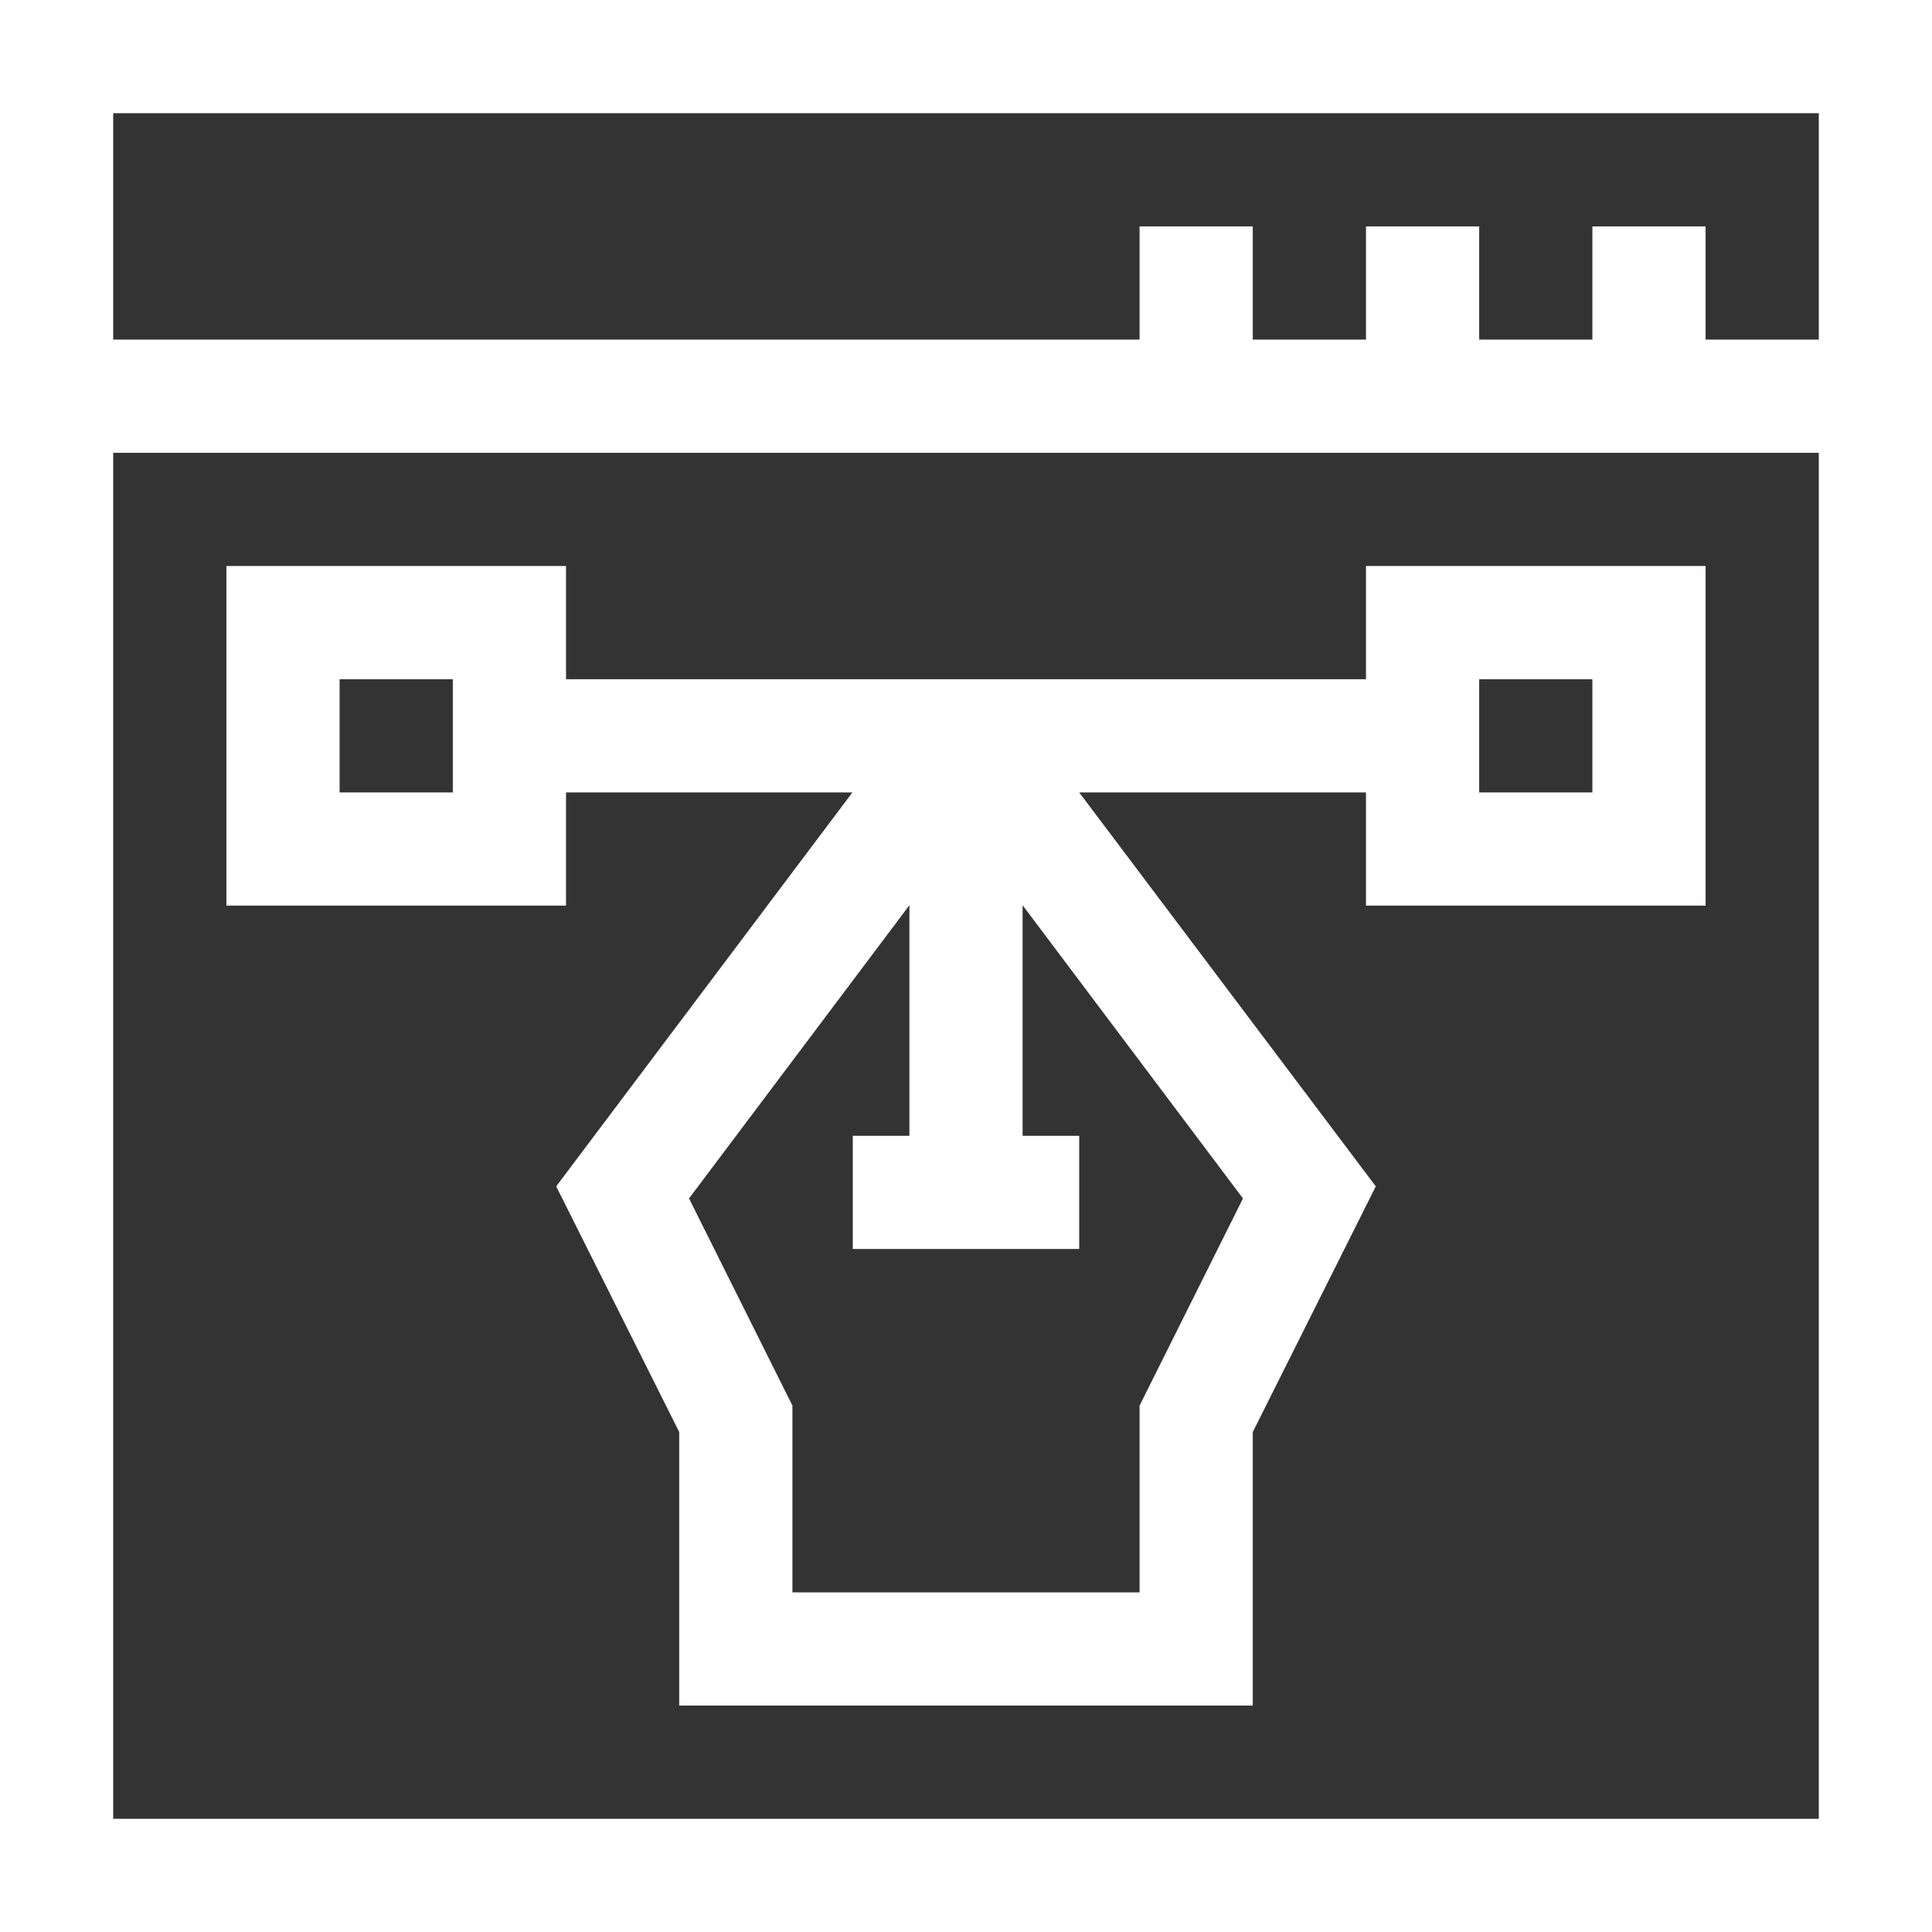
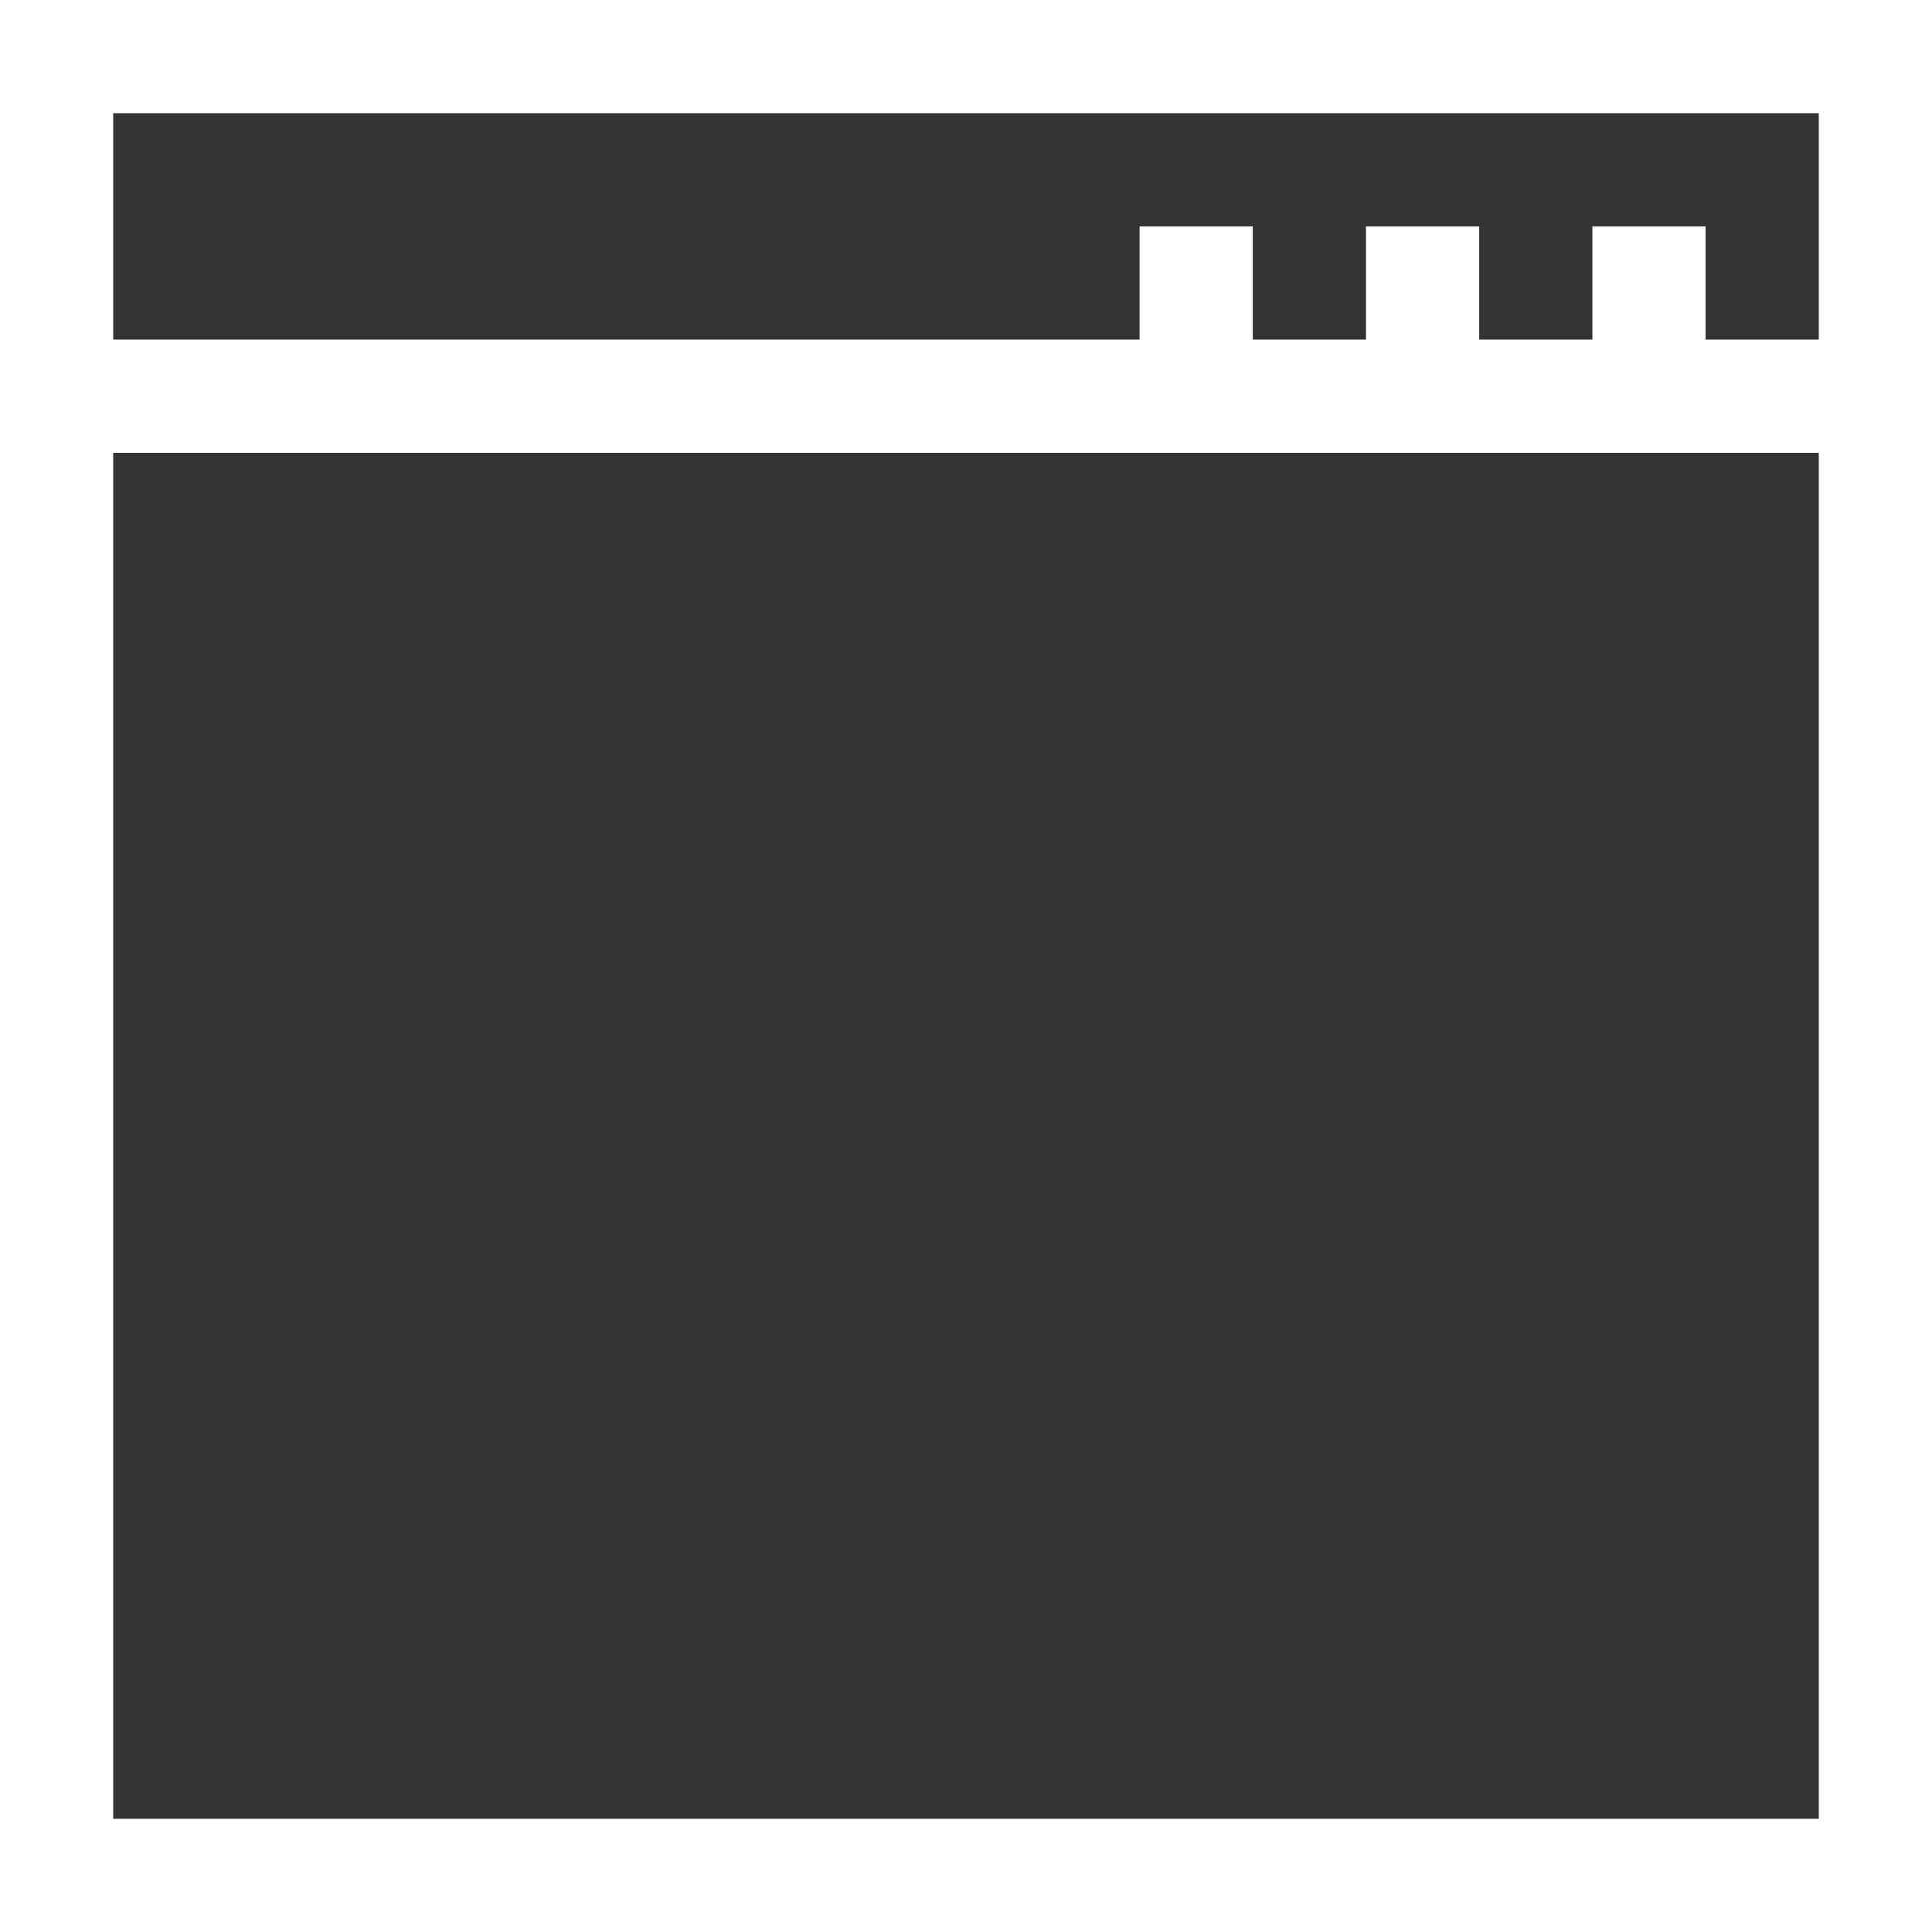
<svg xmlns="http://www.w3.org/2000/svg" version="1.1" id="Capa_1" x="0px" y="0px" viewBox="0 0 512 512" style="enable-background:new 0 0 512 512;" xml:space="preserve">
  <rect x="0" y="0" width="512" height="512" fill="#333333" stroke="none" />
  <style type="text/css">
	.st0{fill:#FFFFFF;}
</style>
  <g>
    <path class="st0" d="M0,512h512V0H0V512z M30,482V120h452v362H30z M482,30v60h-30V60h-30v30h-30V60h-30v30h-30V60h-30v30H30V30H482   z" />
-     <path class="st0" d="M362,180c-70.5,0-141.2,0-212,0v-30H60v90h90v-30h75.9l-78.5,104.4l32.6,65.1V452h152v-72.5l32.6-65.1L286,210   h76v30h90v-90h-90V180z M120,210H90v-30h30V210z M302,372.5V422h-92v-49.5l-27.4-54.9l58.4-77.7V301h-15v30h60v-30h-15v-61.1   l58.4,77.7L302,372.5z M392,180h30v30h-30V180z" />
  </g>
</svg>